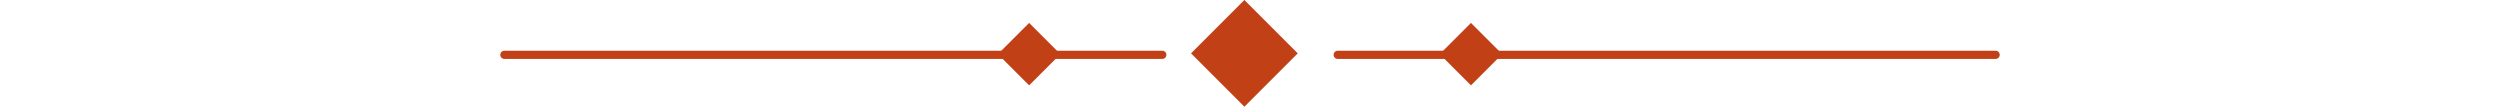
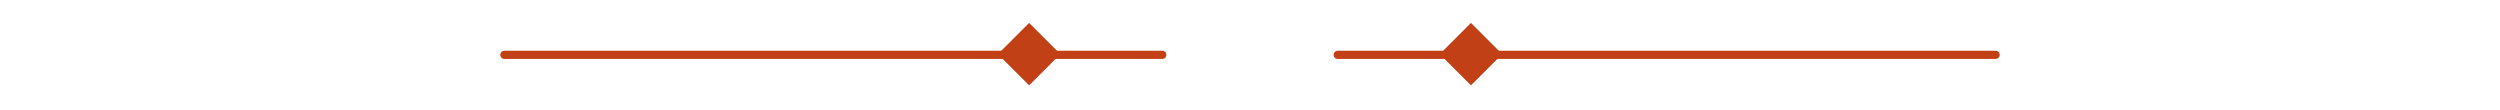
<svg xmlns="http://www.w3.org/2000/svg" width="228" height="10" viewBox="0 0 228 10" fill="none">
  <g id="a" clip-path="url(#clip0_23_399)">
    <path id="Vector" d="M46 5L106 5" stroke="#C24016" stroke-width="0.75" stroke-linecap="round" stroke-linejoin="round" />
-     <path id="Vector_2" d="M118.354 4.866L113.488 0L108.622 4.866L113.488 9.732L118.354 4.866Z" fill="#C24016" />
    <path id="Vector_3" d="M182 5H122" stroke="#C24016" stroke-width="0.75" stroke-linecap="round" stroke-linejoin="round" />
    <path id="Vector_4" d="M137 4.937L134.152 2.09L131.305 4.937L134.152 7.785L137 4.937Z" fill="#C24016" />
    <path id="Vector_5" d="M96.706 4.937L93.858 2.09L91.011 4.937L93.858 7.785L96.706 4.937Z" fill="#C24016" />
  </g>
  <defs>
    <clipPath id="clip0_23_399">
      <rect width="227.792" height="9.732" fill="white" />
    </clipPath>
  </defs>
</svg>